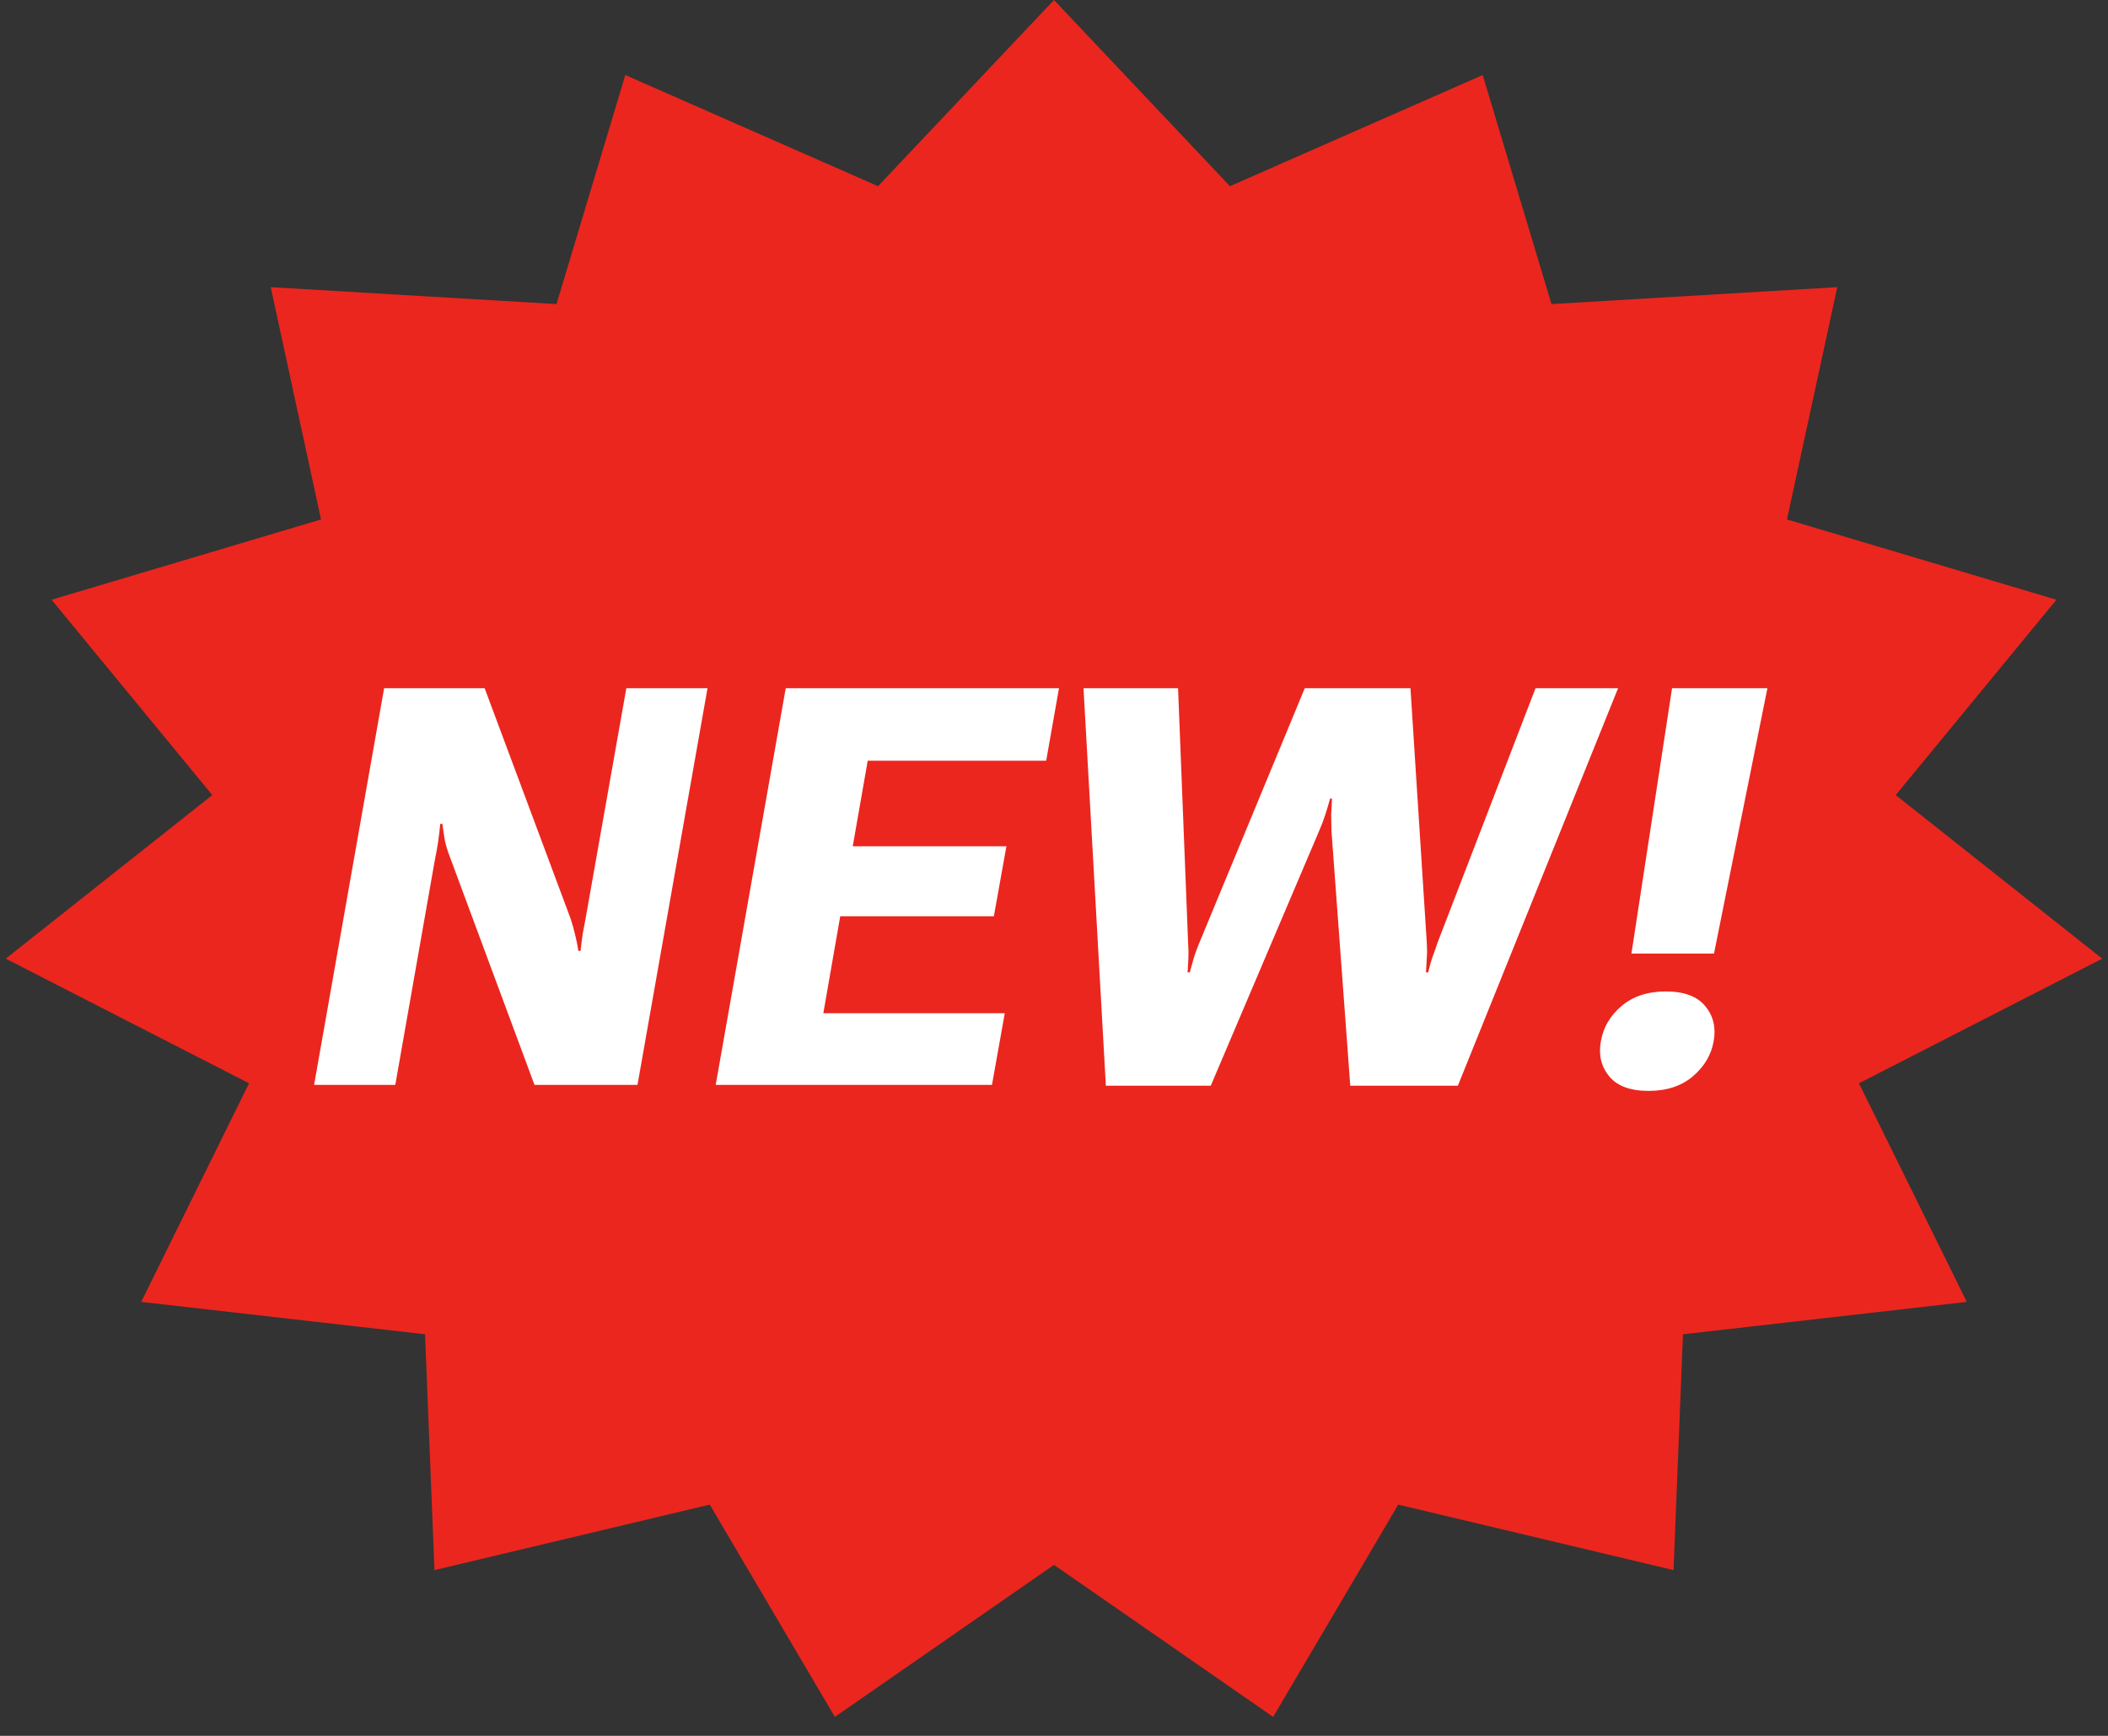
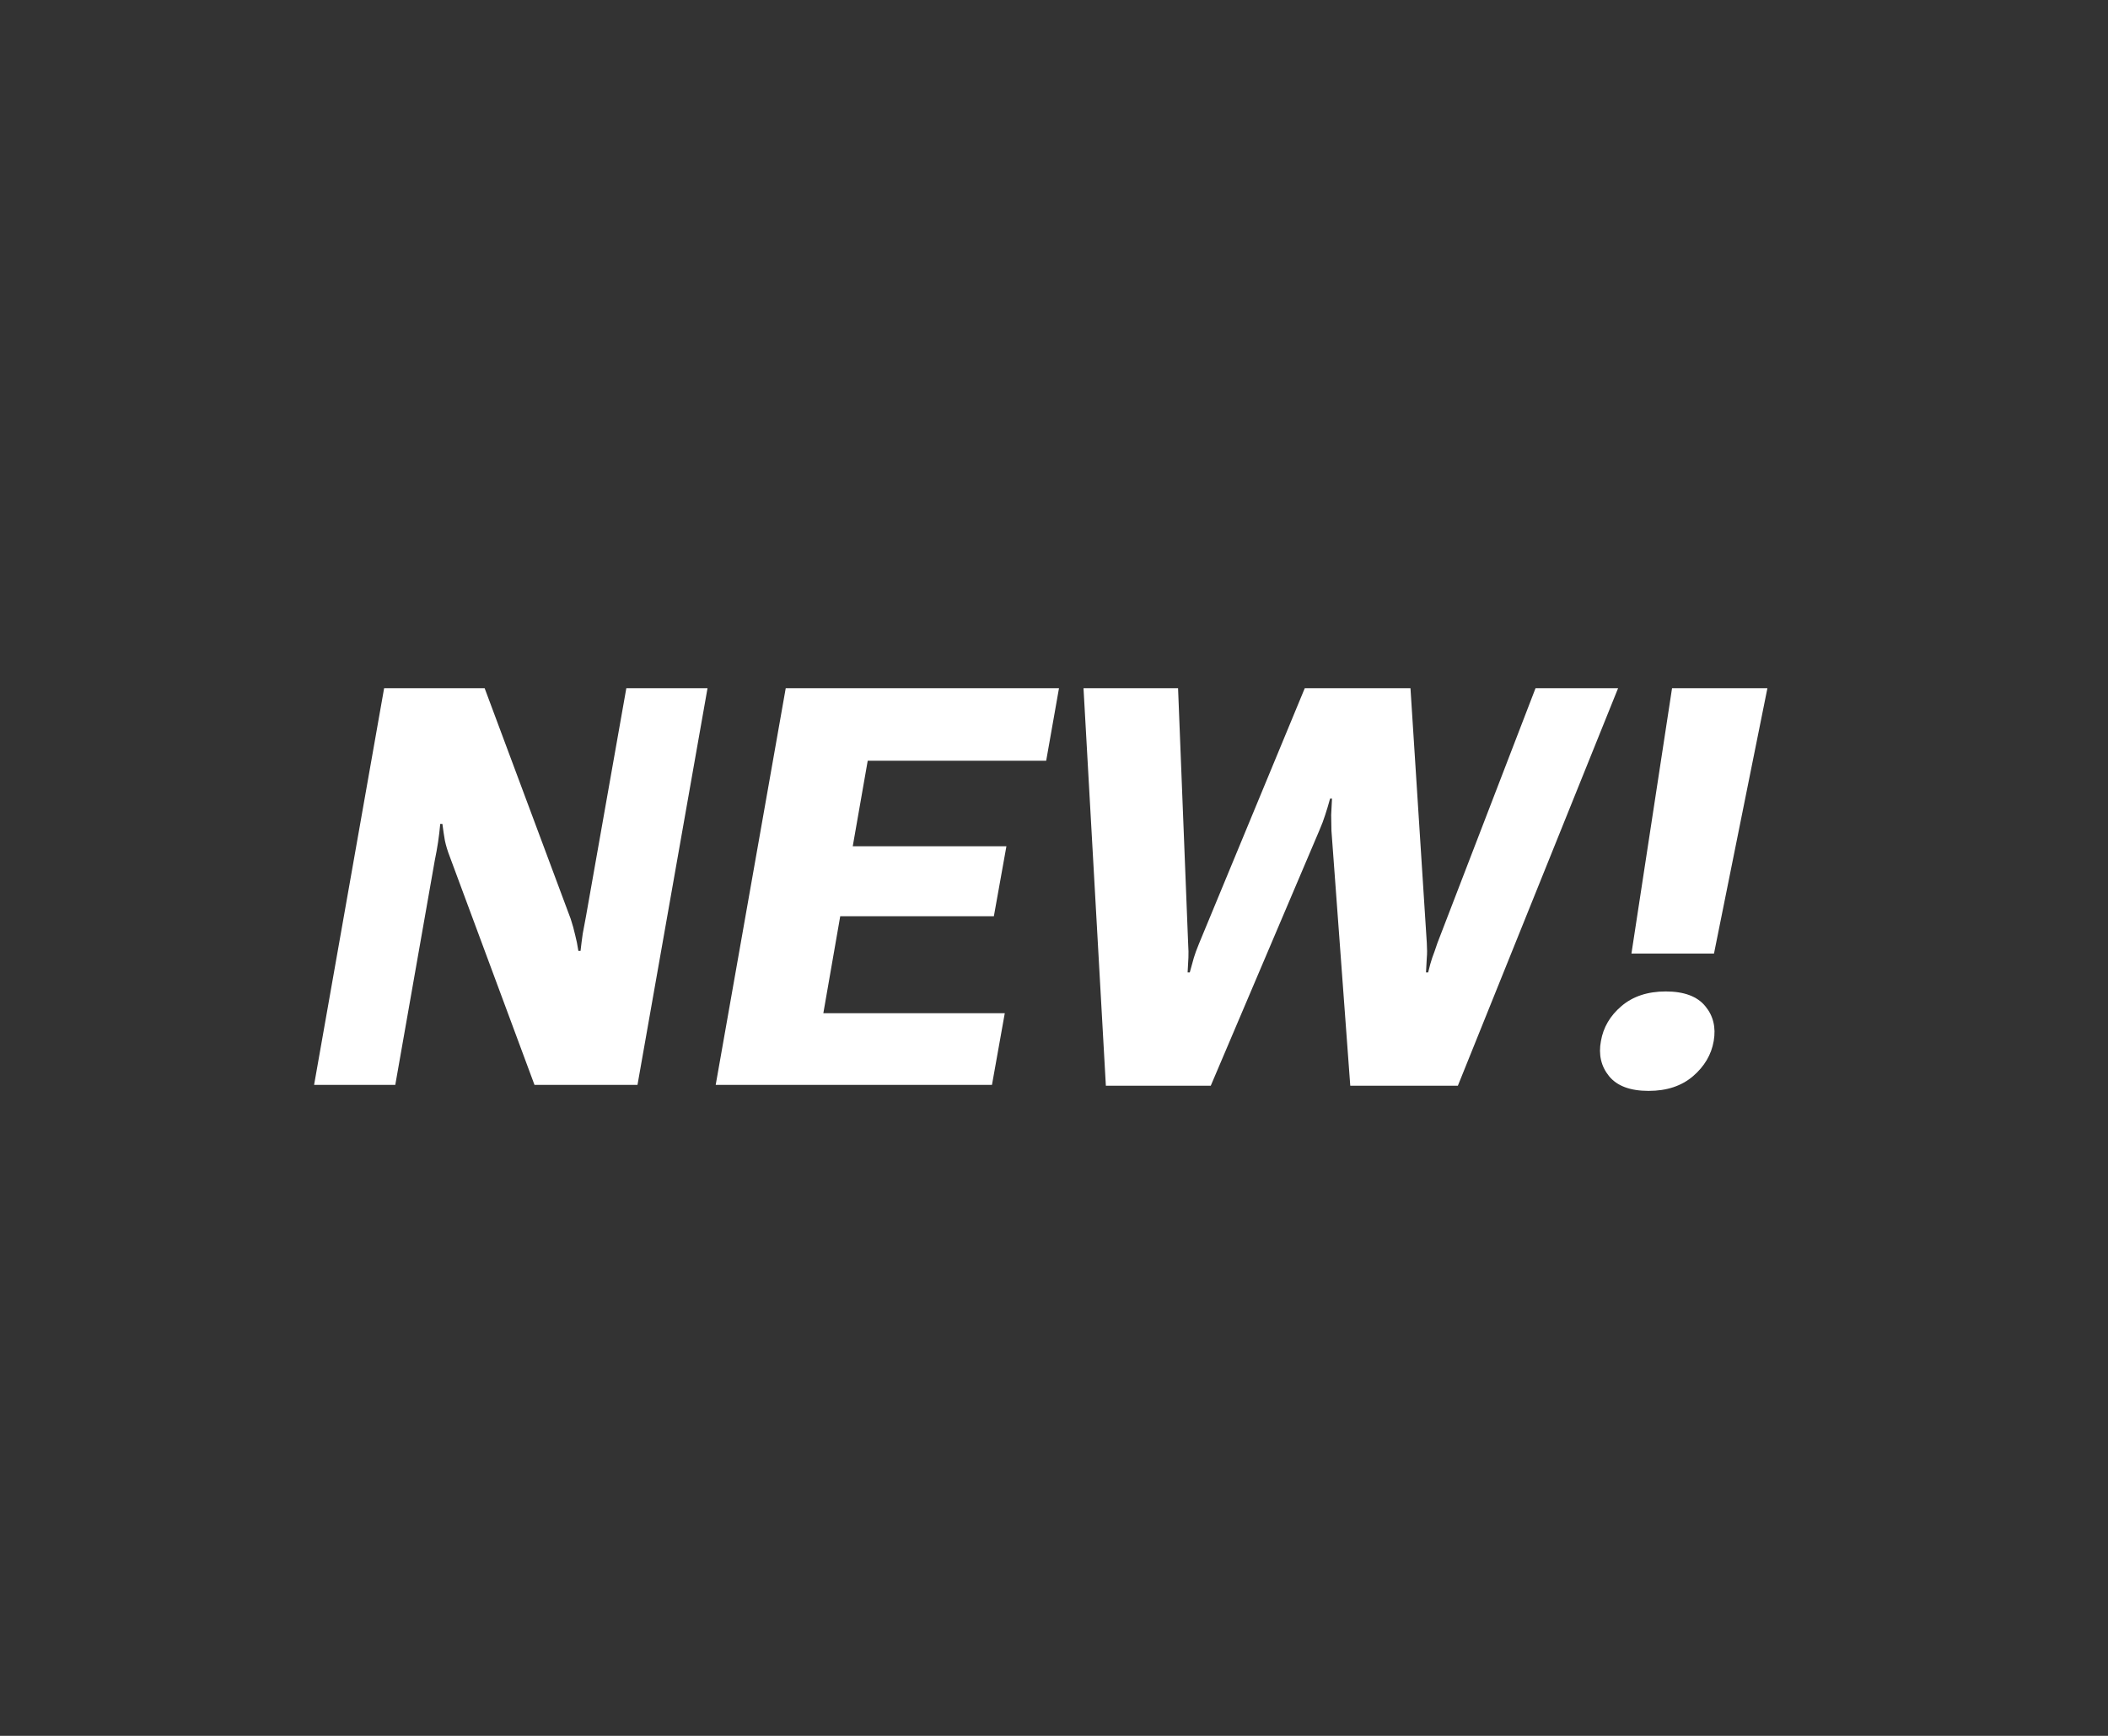
<svg xmlns="http://www.w3.org/2000/svg" width="68" height="56" viewBox="0 0 68 56" fill="none">
  <rect x="0" y="0" width="68" height="56" fill="#333333" stroke="none" />
-   <path d="M34 0L39.676 6.007L47.829 2.421L50.048 9.81L59.267 9.264L57.644 16.758L66.336 19.348L61.152 25.65L67.814 30.927L59.966 34.948L63.445 42L54.289 43.045L53.985 50.653L45.105 48.54L41.069 55.388L34 50.484L26.931 55.388L22.895 48.54L14.015 50.653L13.711 43.045L4.555 42L8.034 34.948L0.186 30.927L6.848 25.65L1.664 19.348L10.356 16.758L8.733 9.264L17.952 9.81L20.171 2.421L28.324 6.007L34 0Z" fill="#EB261E" />
  <path d="M10.132 35L12.391 22.203H15.634L18.411 29.648C18.47 29.829 18.517 29.999 18.552 30.157C18.593 30.31 18.628 30.482 18.657 30.676H18.727C18.751 30.471 18.774 30.286 18.798 30.122C18.827 29.958 18.862 29.77 18.903 29.56L20.204 22.203H22.823L20.564 35H17.242L14.509 27.635C14.438 27.453 14.386 27.28 14.351 27.116C14.321 26.946 14.295 26.768 14.271 26.58H14.201C14.184 26.779 14.16 26.976 14.131 27.169C14.102 27.362 14.066 27.559 14.025 27.758L12.751 35H10.132ZM23.087 35L25.346 22.203H34.161L33.748 24.541H27.991L27.508 27.301H32.465L32.06 29.56H27.104L26.559 32.688H32.412L31.999 35H23.087ZM35.673 35.026L34.952 22.203H38.002L38.327 30.439C38.339 30.626 38.342 30.778 38.336 30.895C38.33 31.013 38.321 31.171 38.31 31.37H38.38C38.433 31.171 38.477 31.013 38.512 30.895C38.547 30.778 38.602 30.626 38.679 30.439L42.089 22.203H45.499L46.026 30.421C46.038 30.614 46.038 30.773 46.026 30.895C46.02 31.013 46.012 31.171 46 31.37H46.07C46.117 31.171 46.161 31.013 46.202 30.895C46.249 30.773 46.305 30.614 46.369 30.421L49.533 22.203H52.196L47.028 35.026H43.557L42.95 26.8C42.944 26.612 42.941 26.442 42.941 26.29C42.947 26.132 42.956 25.956 42.968 25.763H42.906C42.853 25.956 42.801 26.132 42.748 26.29C42.701 26.442 42.637 26.612 42.555 26.8L39.057 35.026H35.673ZM51.643 33.585C51.719 33.145 51.938 32.77 52.302 32.46C52.671 32.144 53.148 31.985 53.734 31.985C54.326 31.985 54.751 32.144 55.009 32.46C55.267 32.77 55.357 33.145 55.281 33.585C55.205 34.024 54.982 34.402 54.613 34.719C54.244 35.035 53.767 35.193 53.181 35.193C52.589 35.193 52.164 35.035 51.906 34.719C51.648 34.402 51.56 34.024 51.643 33.585ZM52.627 30.764L53.937 22.203H57.013L55.29 30.764H52.627Z" fill="white" />
</svg>